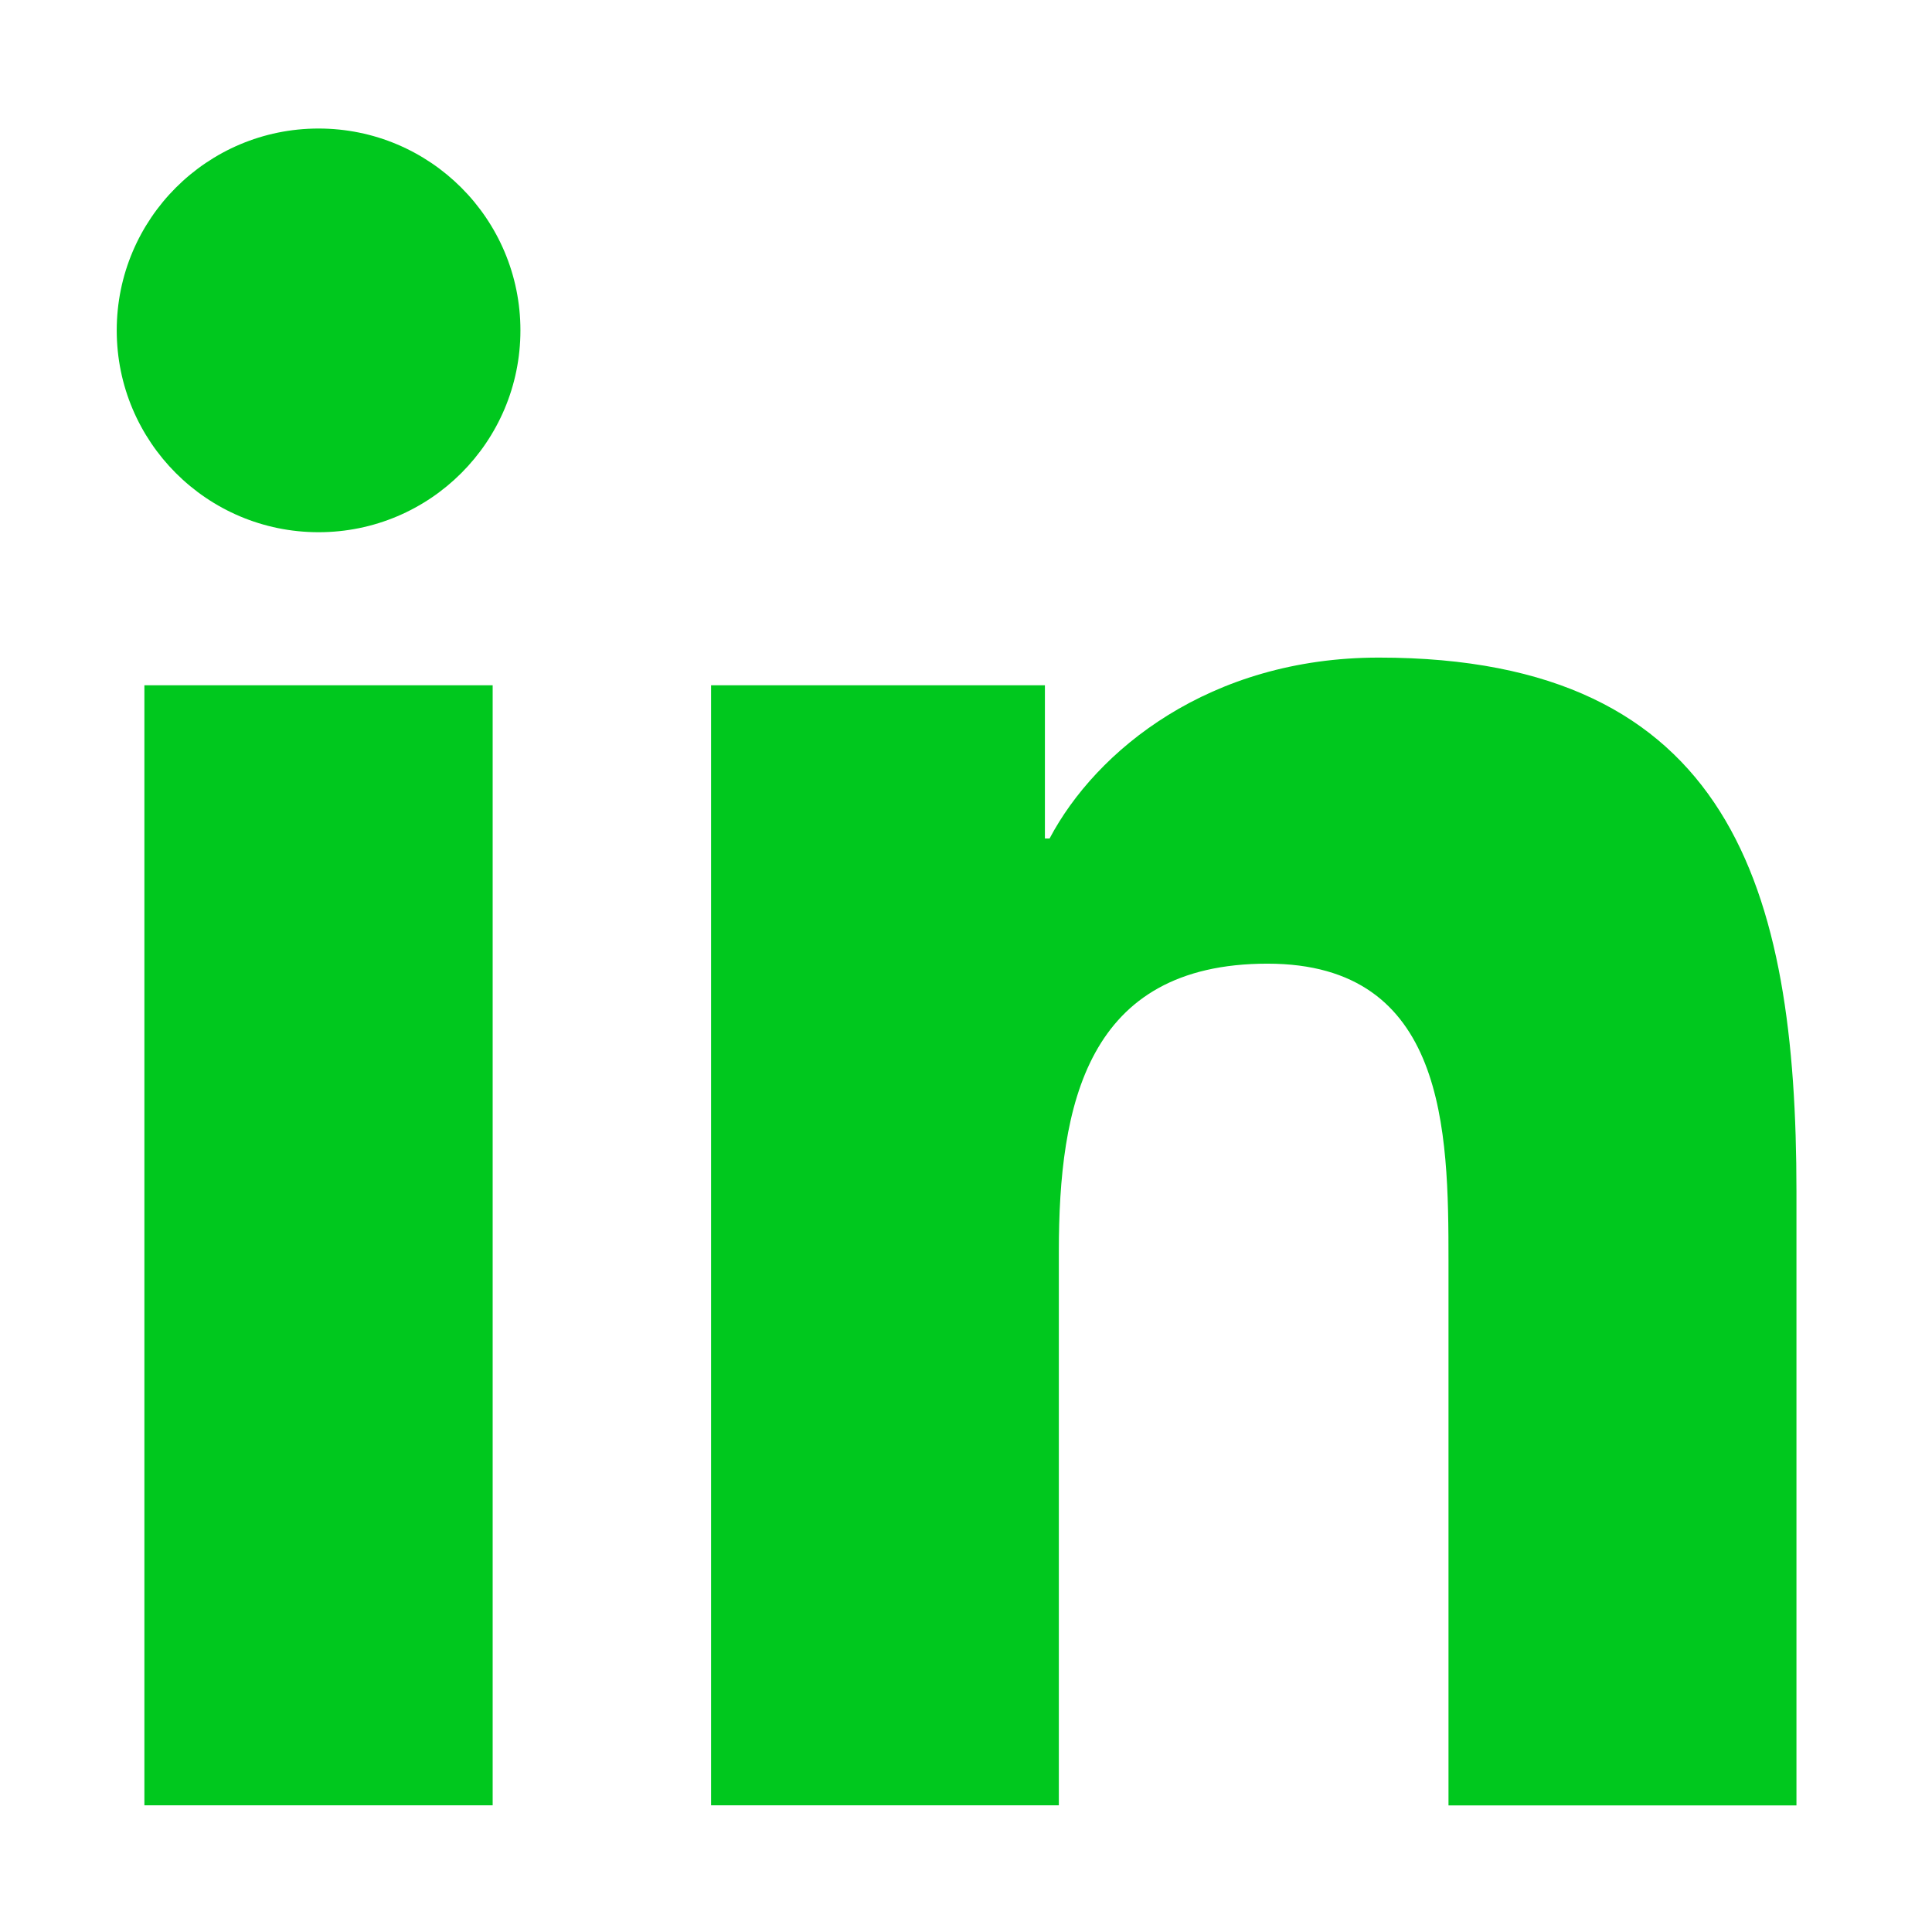
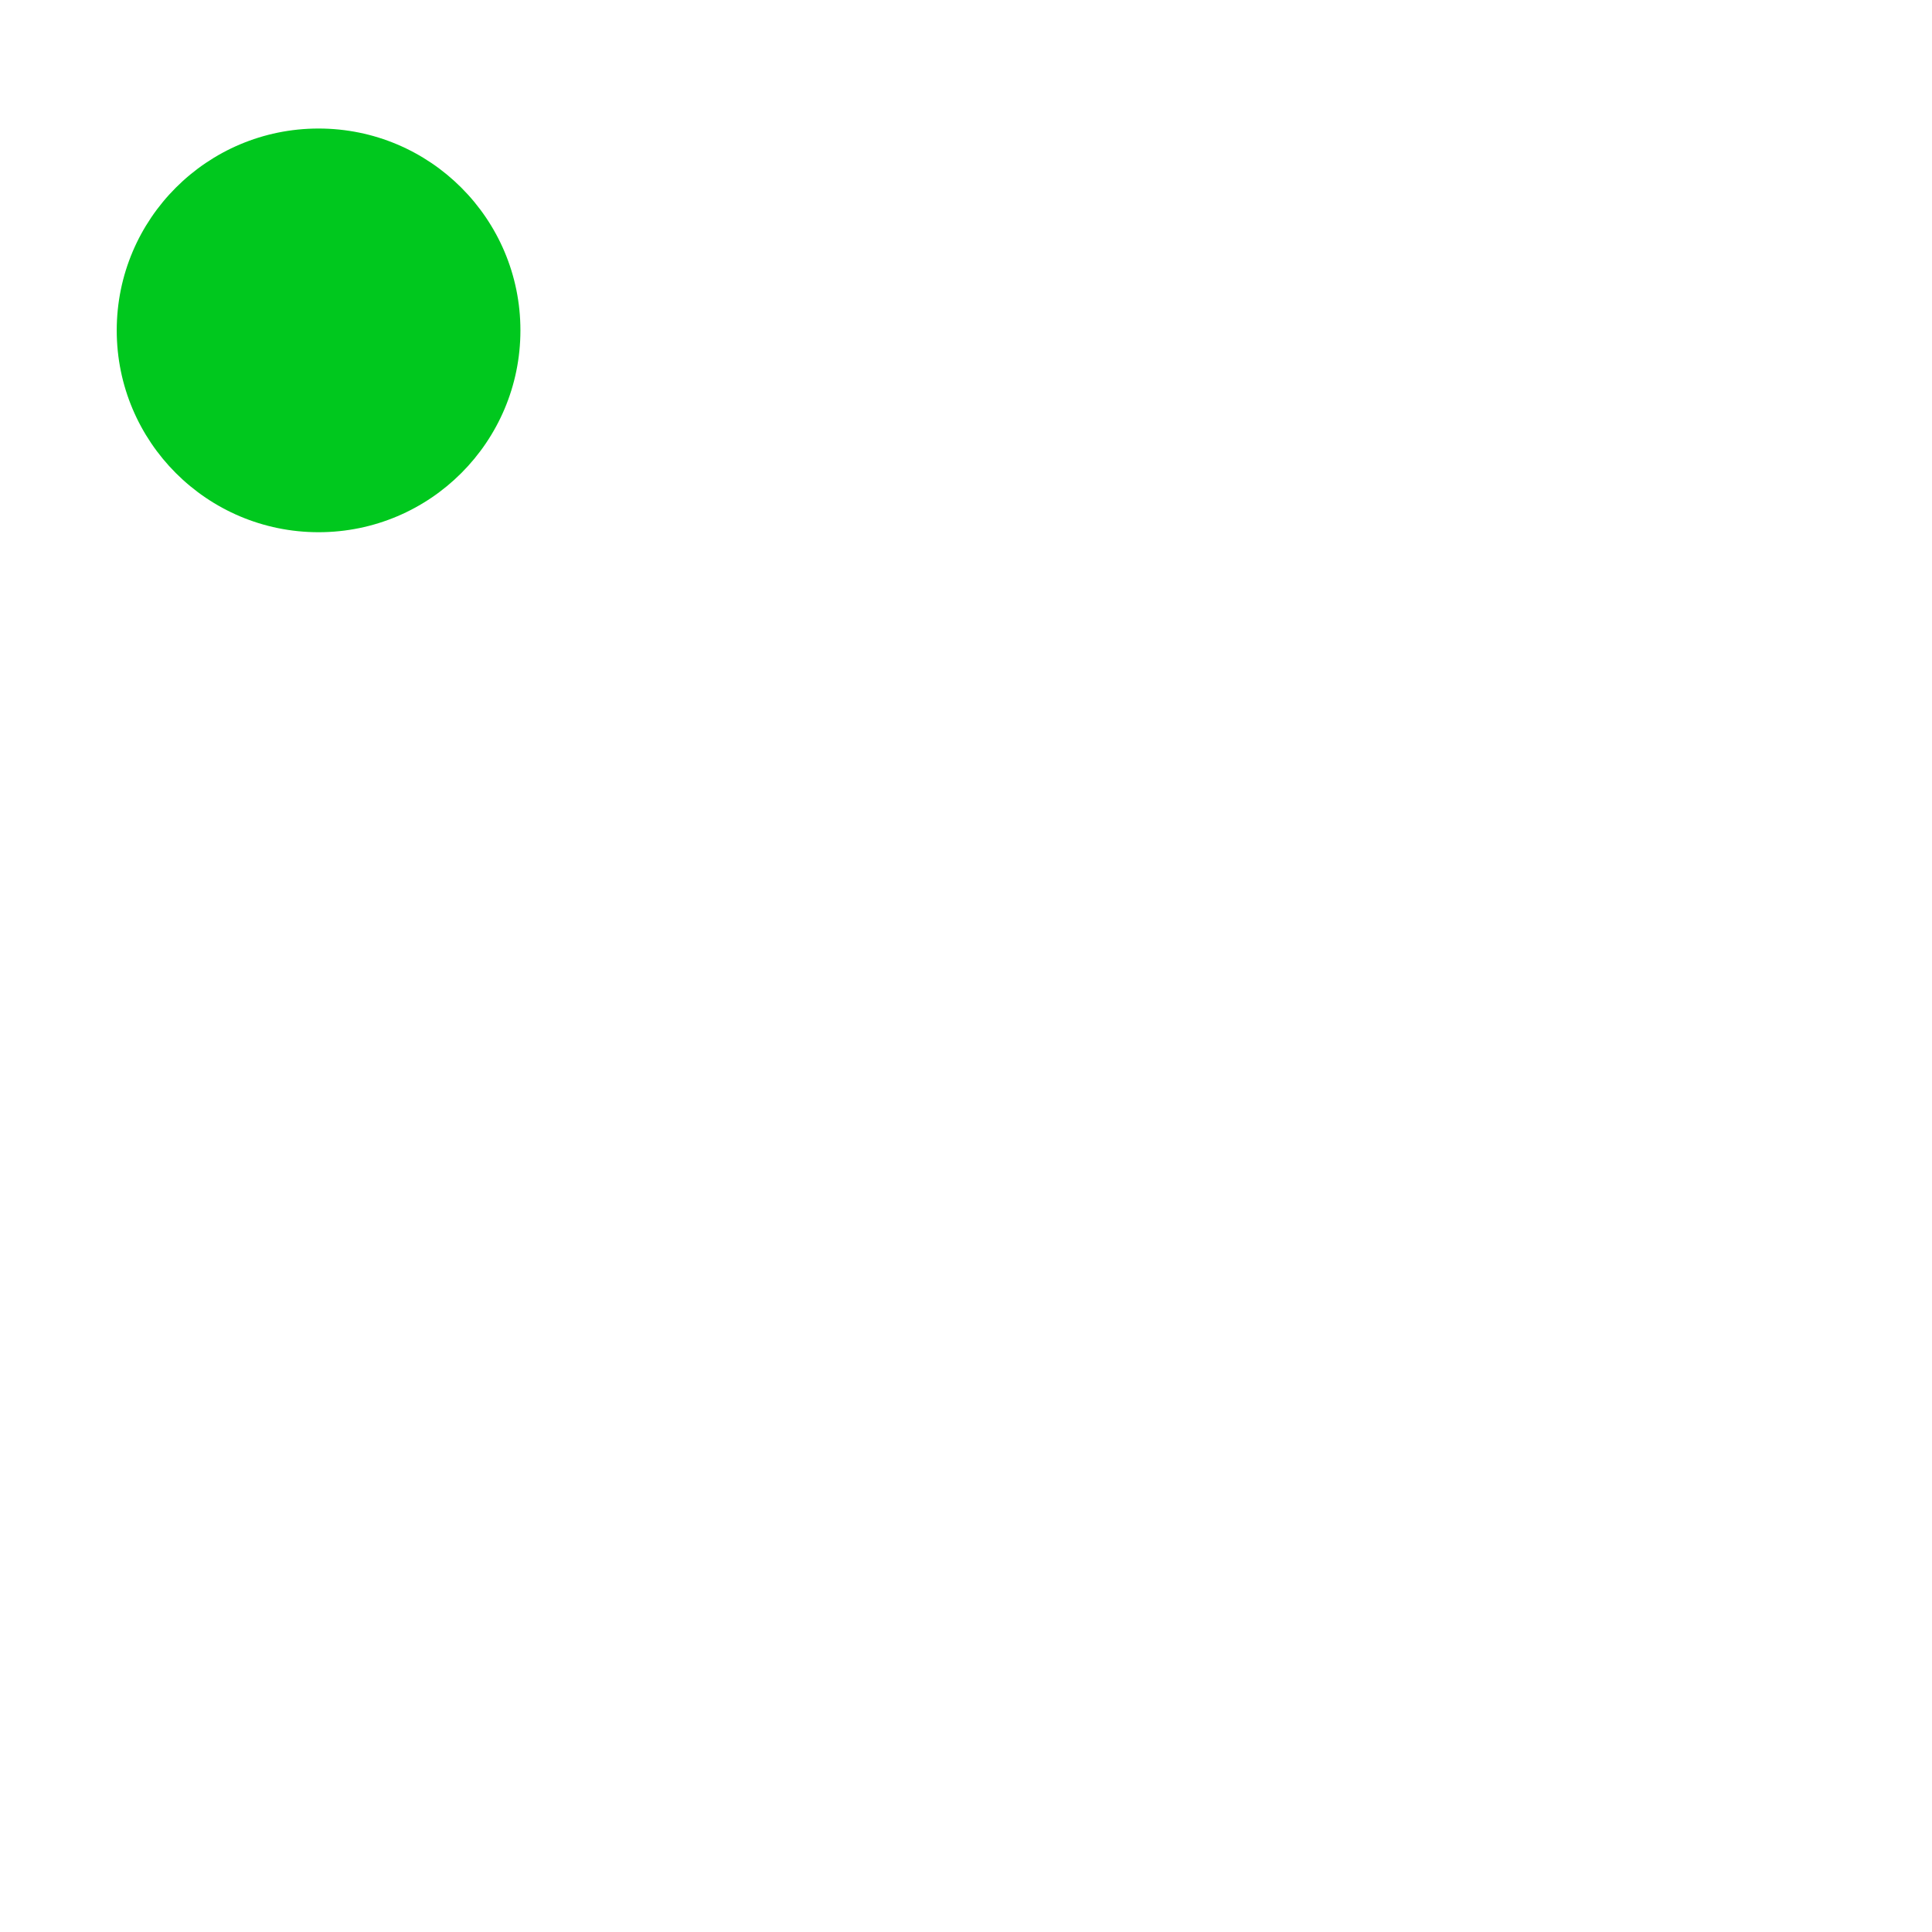
<svg xmlns="http://www.w3.org/2000/svg" width="19" height="19" viewBox="0 0 19 19">
  <defs>
    <filter id="r6s507ol5a" color-interpolation-filters="auto">
      <feColorMatrix in="SourceGraphic" values="0 0 0 0 1 0 0 0 0 1 0 0 0 0 1 0 0 0 1 0" />
    </filter>
  </defs>
  <g fill="none" fill-rule="evenodd">
    <g filter="url(#r6s507ol5a)" transform="translate(-15 -14)">
      <g fill="#00C81E" fill-rule="nonzero" transform="translate(15.426 14.519)">
        <circle cx="2.707" cy="2.73" r="1.985" />
-         <path d="M6.567 6.22v11.015h3.42v-5.447c0-1.437.27-2.83 2.052-2.83 1.758 0 1.78 1.644 1.78 2.92v5.358h3.422v-6.04c0-2.968-.64-5.248-4.107-5.248-1.665 0-2.781.914-3.238 1.779H9.85V6.22H6.567zm-5.573 0h3.425v11.015H.994V6.22z" />
      </g>
    </g>
  </g>
</svg>